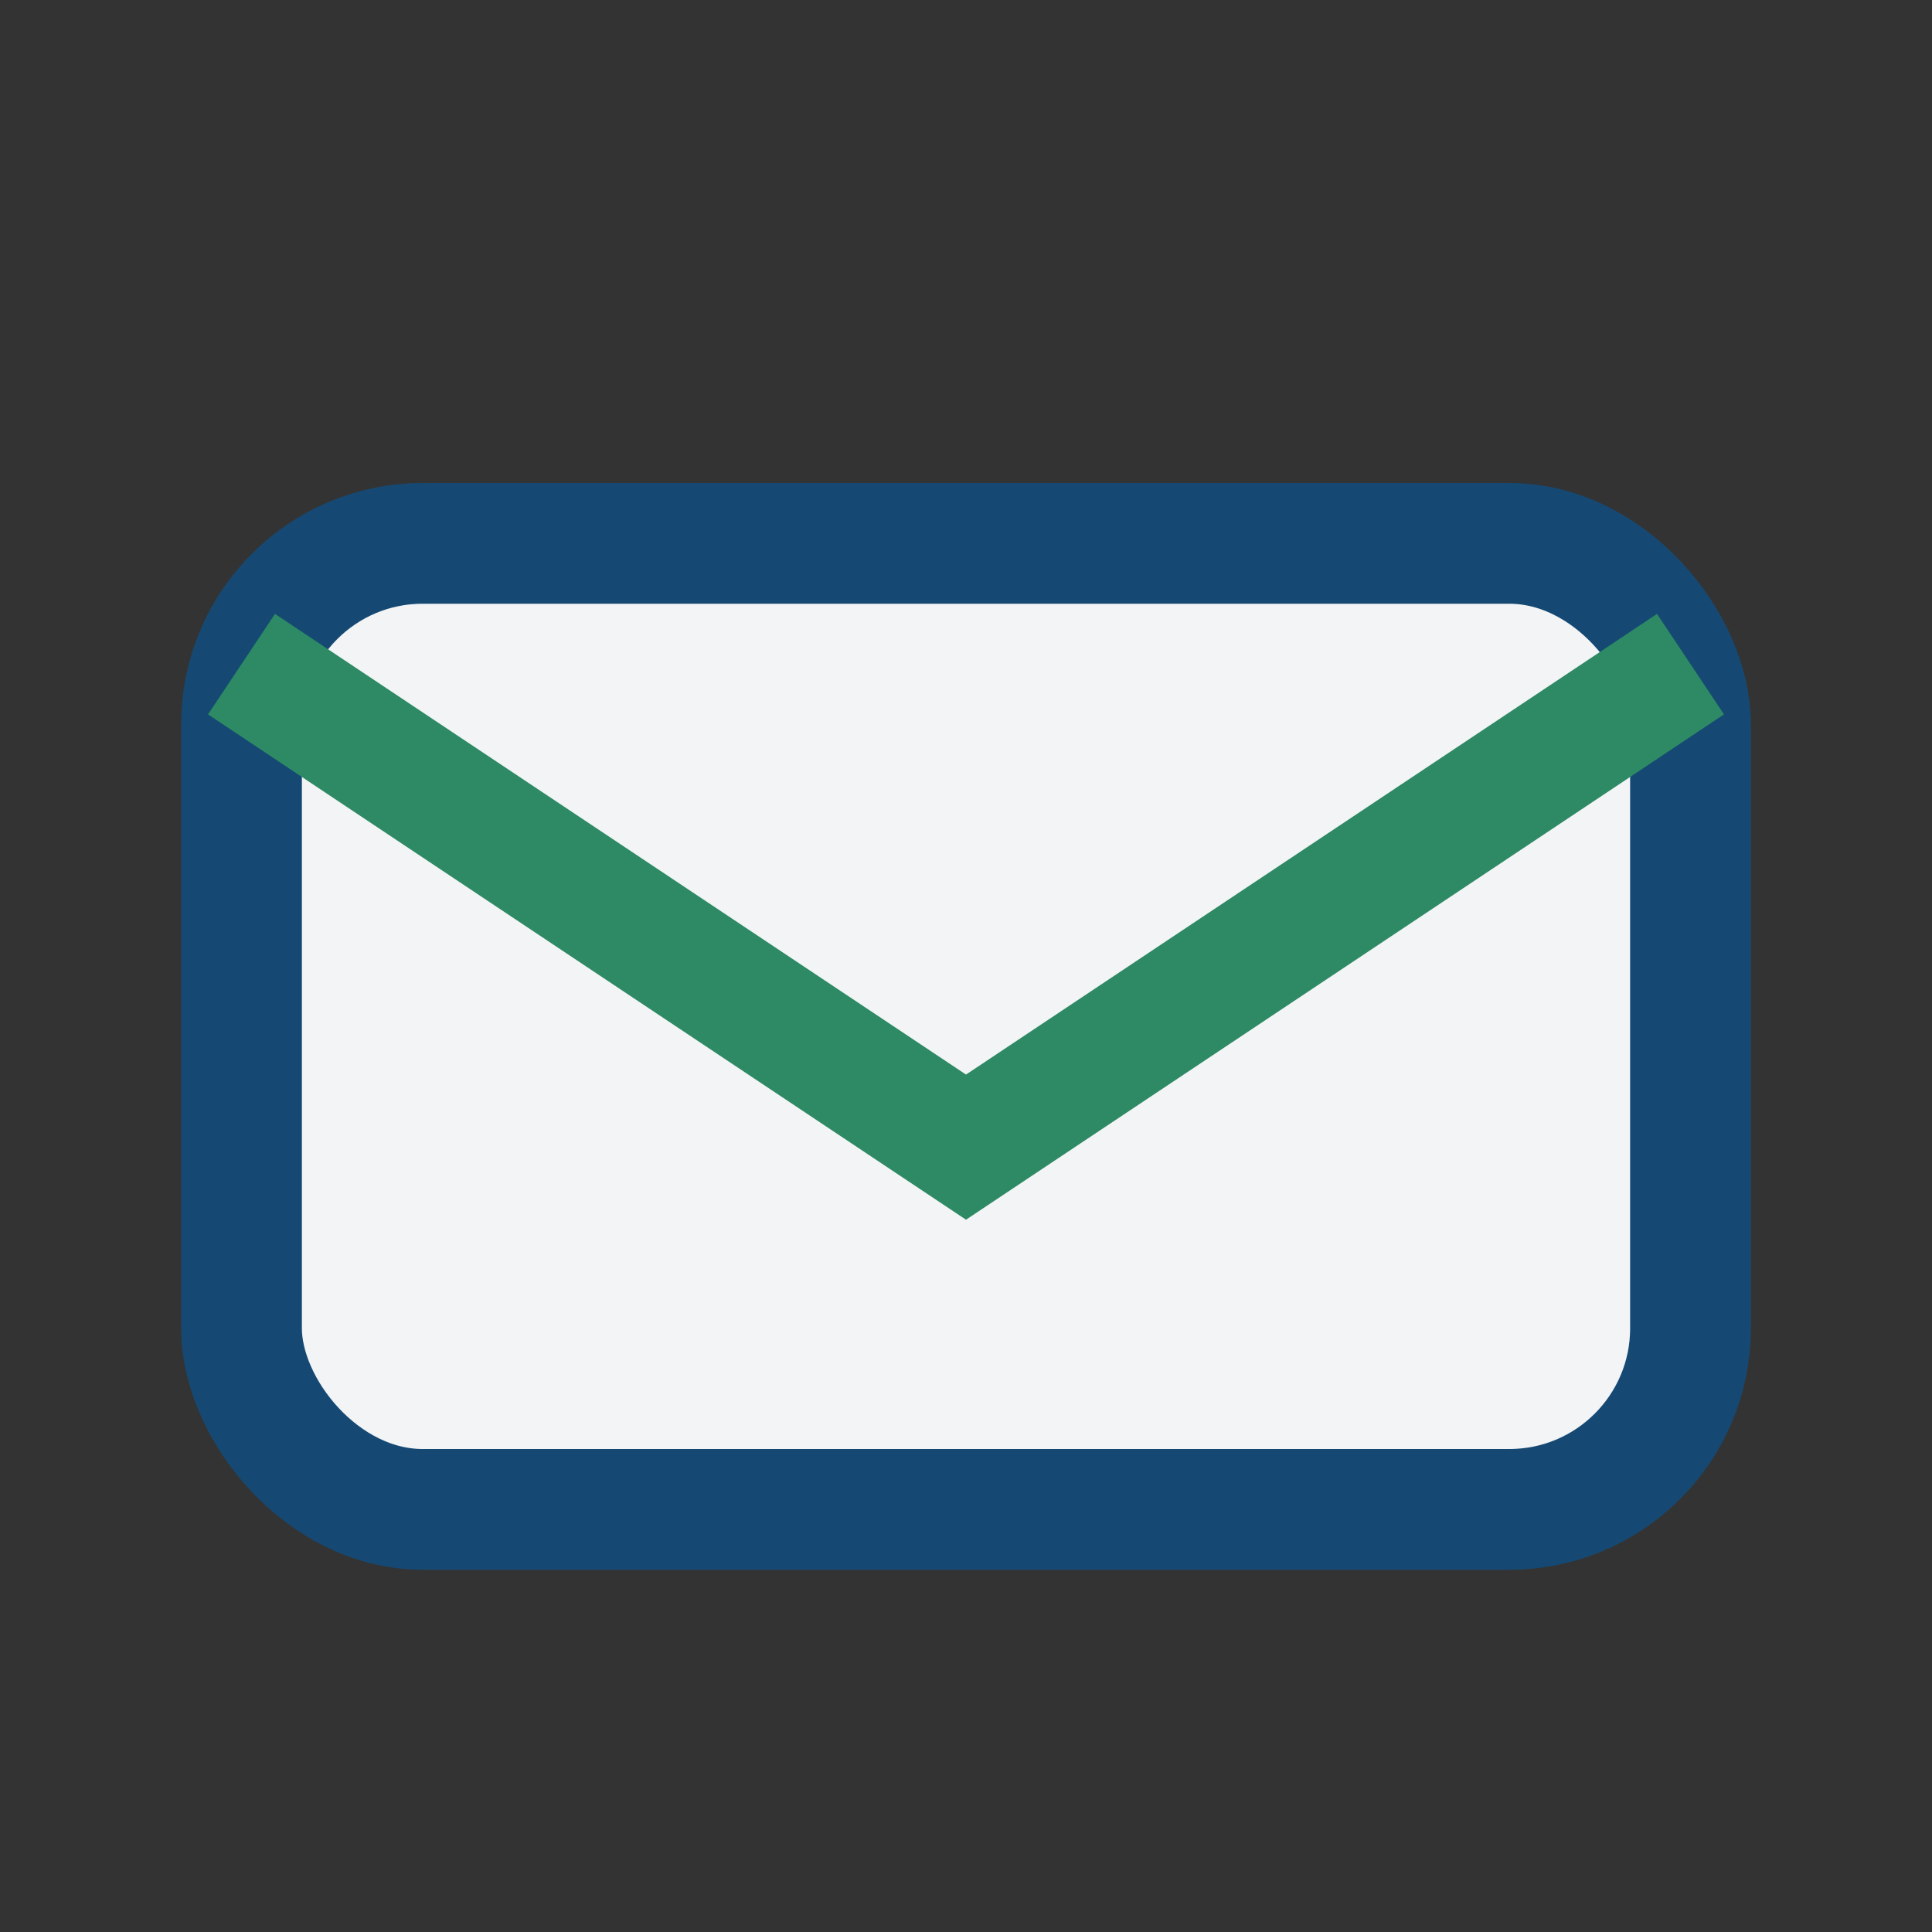
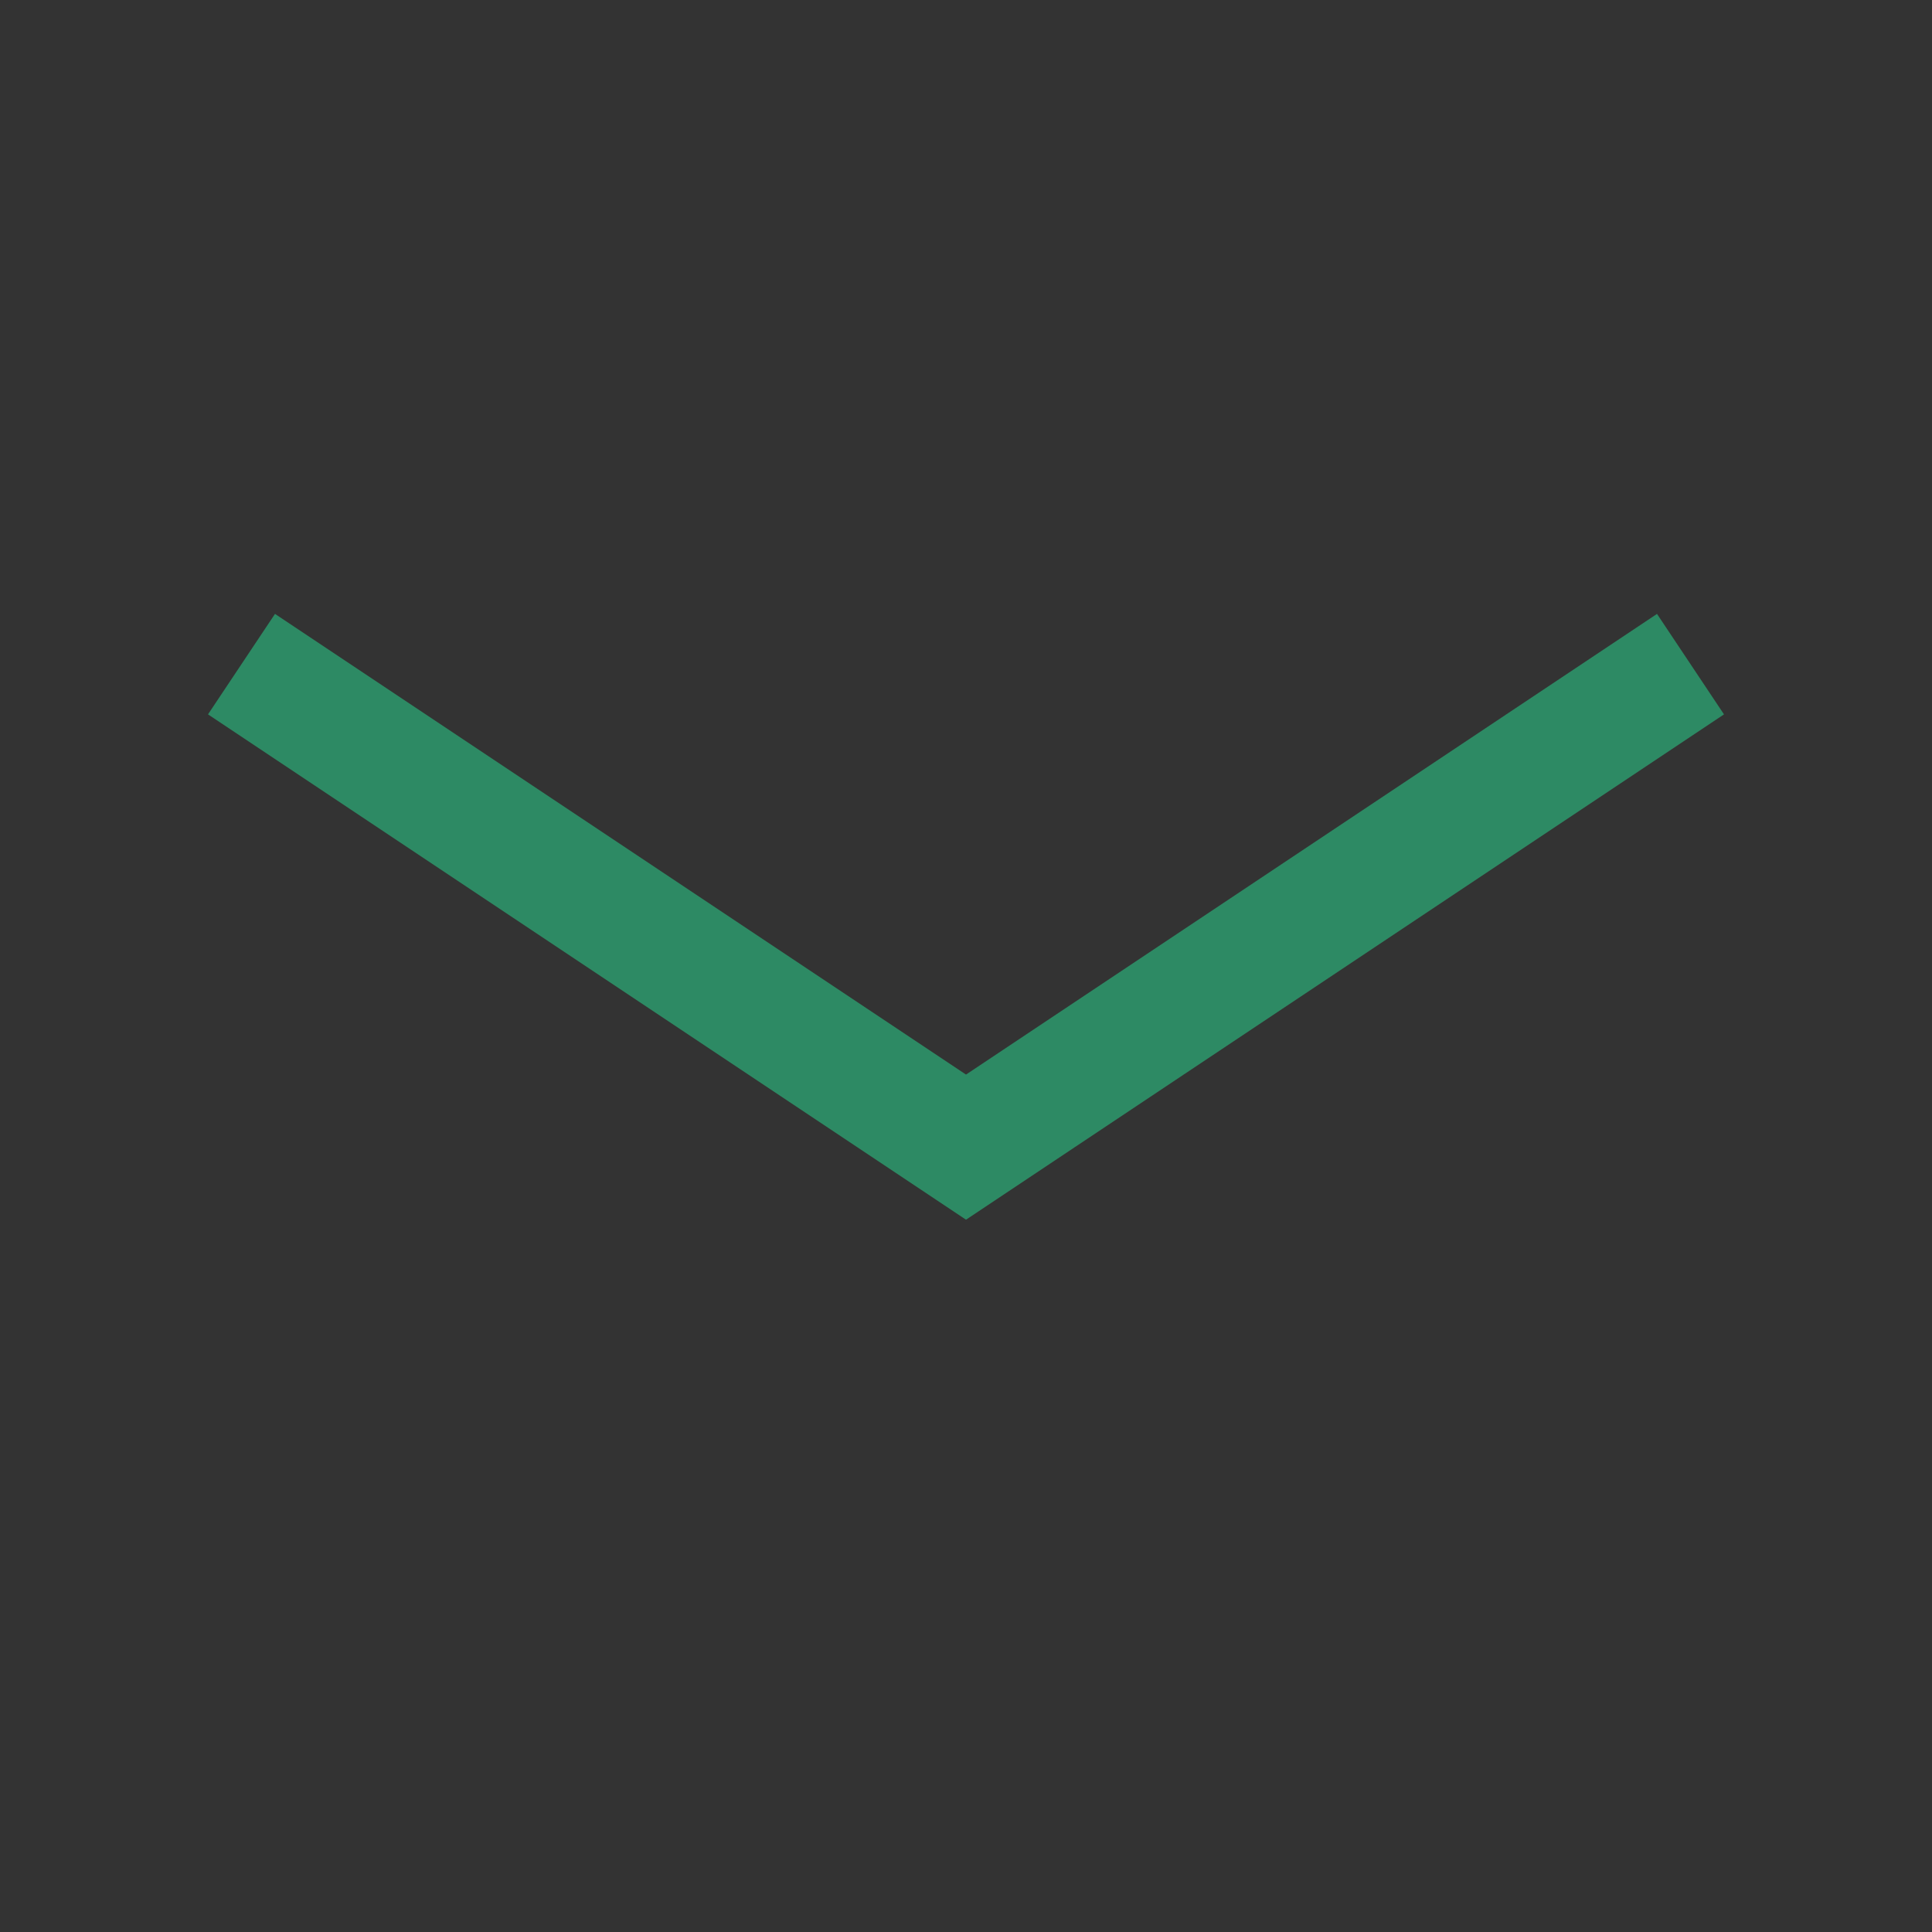
<svg xmlns="http://www.w3.org/2000/svg" width="32" height="32" viewBox="0 0 32 32">
  <rect x="0" y="0" width="32" height="32" fill="#333333" stroke="none" />
-   <rect x="4" y="9" width="24" height="16" rx="3" fill="#F2F4F6" stroke="#154973" stroke-width="2" />
  <path d="M4 11l12 8 12-8" fill="none" stroke="#2D8A64" stroke-width="2" />
</svg>